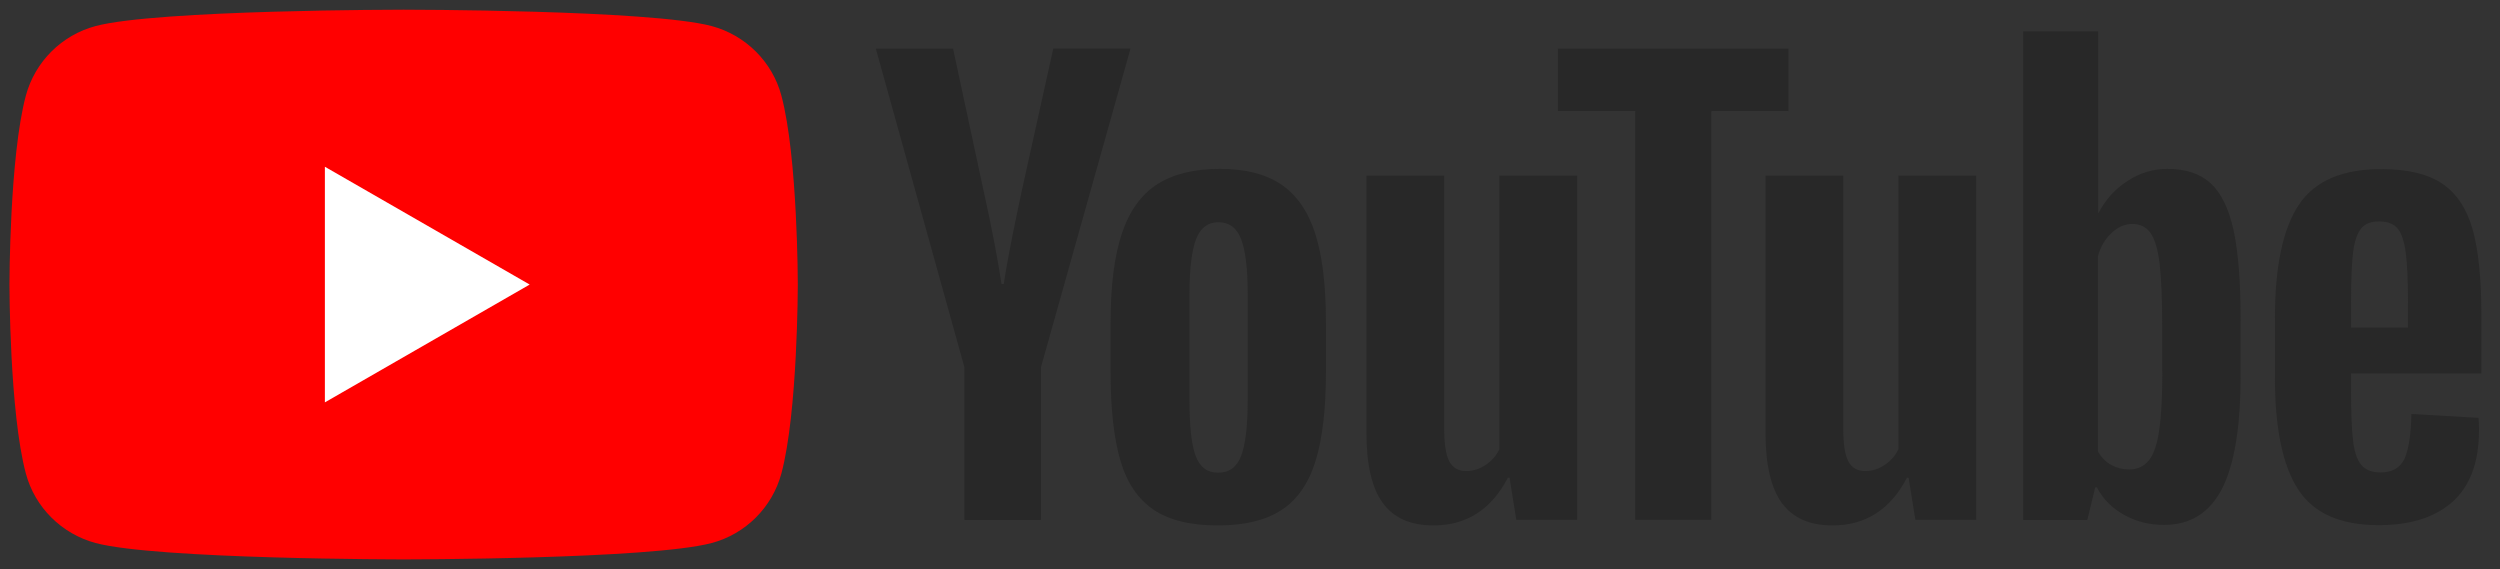
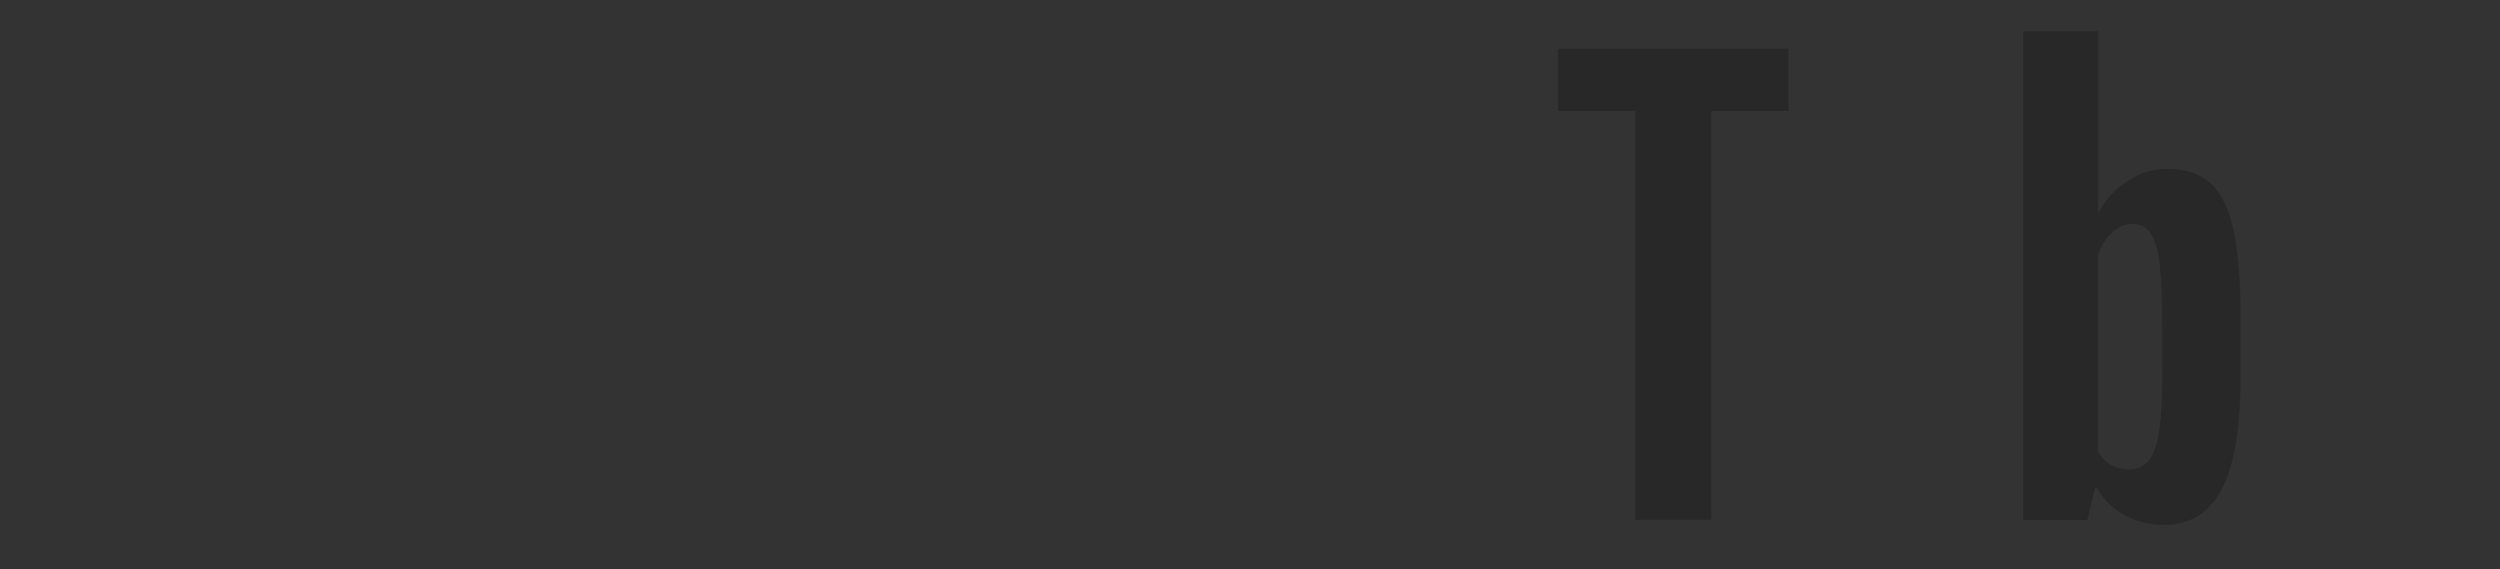
<svg xmlns="http://www.w3.org/2000/svg" width="123" height="28" viewBox="0 0 123 28" fill="none">
  <rect x="0" y="0" width="123" height="28" fill="#333333" stroke="none" />
-   <path fill-rule="evenodd" clip-rule="evenodd" d="M38.443 4.7C37.999 3.04 36.685 1.731 35.013 1.282C31.989 0.477 19.858 0.477 19.858 0.477C19.858 0.477 7.734 0.477 4.704 1.282C3.038 1.725 1.724 3.034 1.273 4.7C0.465 7.712 0.465 14 0.465 14C0.465 14 0.465 20.288 1.273 23.3C1.717 24.959 3.032 26.268 4.704 26.717C7.734 27.522 19.858 27.522 19.858 27.522C19.858 27.522 31.989 27.522 35.013 26.717C36.679 26.275 37.993 24.965 38.443 23.3C39.252 20.288 39.252 14 39.252 14C39.252 14 39.252 7.712 38.443 4.7Z" fill="#FF0000" />
-   <path fill-rule="evenodd" clip-rule="evenodd" d="M15.984 19.797L26.06 14L15.984 8.204V19.797Z" fill="white" />
-   <path fill-rule="evenodd" clip-rule="evenodd" d="M56.764 25.082C55.999 24.566 55.45 23.767 55.129 22.679C54.808 21.591 54.641 20.146 54.641 18.339V15.881C54.641 14.055 54.826 12.592 55.197 11.486C55.567 10.379 56.147 9.574 56.93 9.07C57.714 8.566 58.745 8.308 60.022 8.308C61.281 8.308 62.286 8.566 63.045 9.082C63.804 9.599 64.36 10.404 64.711 11.498C65.063 12.592 65.236 14.055 65.236 15.874V18.333C65.236 20.14 65.063 21.591 64.724 22.685C64.384 23.779 63.829 24.584 63.058 25.088C62.292 25.592 61.25 25.851 59.935 25.851C58.59 25.857 57.529 25.599 56.764 25.082ZM61.065 22.427C61.274 21.874 61.386 20.97 61.386 19.722V14.442C61.386 13.225 61.281 12.34 61.065 11.775C60.855 11.215 60.478 10.933 59.942 10.933C59.423 10.933 59.059 11.215 58.843 11.775C58.633 12.334 58.523 13.225 58.523 14.442V19.722C58.523 20.976 58.621 21.88 58.825 22.427C59.028 22.98 59.399 23.257 59.935 23.257C60.478 23.257 60.849 22.98 61.065 22.427ZM115.672 18.382V19.237C115.672 20.325 115.703 21.136 115.771 21.683C115.832 22.224 115.968 22.623 116.172 22.869C116.376 23.115 116.69 23.244 117.116 23.244C117.69 23.244 118.085 23.023 118.295 22.581C118.504 22.138 118.621 21.4 118.64 20.368L121.941 20.558C121.96 20.706 121.966 20.909 121.966 21.167C121.966 22.734 121.534 23.902 120.676 24.677C119.818 25.451 118.603 25.838 117.03 25.838C115.141 25.838 113.821 25.248 113.062 24.068C112.303 22.888 111.927 21.068 111.927 18.598V15.641C111.927 13.096 112.322 11.246 113.105 10.072C113.889 8.904 115.234 8.32 117.141 8.32C118.455 8.32 119.461 8.56 120.164 9.039C120.868 9.519 121.361 10.262 121.651 11.277C121.935 12.291 122.083 13.693 122.083 15.475V18.376H115.672V18.382ZM116.16 11.252C115.968 11.492 115.839 11.885 115.771 12.426C115.703 12.967 115.672 13.797 115.672 14.897V16.114H118.473V14.897C118.473 13.809 118.436 12.986 118.362 12.426C118.288 11.867 118.153 11.467 117.961 11.24C117.77 11.012 117.468 10.896 117.06 10.896C116.653 10.889 116.351 11.012 116.16 11.252ZM47.447 18.063L43.091 2.395H46.891L48.416 9.494C48.804 11.246 49.088 12.734 49.273 13.969H49.384C49.514 13.084 49.798 11.603 50.242 9.519L51.821 2.389H55.622L51.217 18.063V25.58H47.447V18.063ZM77.595 8.64V25.574H74.602L74.269 23.503H74.189C73.374 25.07 72.153 25.851 70.53 25.851C69.401 25.851 68.568 25.482 68.031 24.744C67.494 24.006 67.229 22.857 67.229 21.29V8.64H71.054V21.075C71.054 21.831 71.135 22.372 71.301 22.691C71.468 23.011 71.746 23.177 72.134 23.177C72.468 23.177 72.788 23.078 73.091 22.876C73.393 22.673 73.621 22.415 73.769 22.101V8.64L77.595 8.64ZM97.229 8.64V25.574H94.236L93.903 23.503H93.823C93.008 25.07 91.787 25.851 90.164 25.851C89.035 25.851 88.202 25.482 87.665 24.744C87.128 24.006 86.863 22.857 86.863 21.29V8.64H90.688V21.075C90.688 21.831 90.769 22.372 90.935 22.691C91.102 23.011 91.379 23.177 91.768 23.177C92.102 23.177 92.422 23.078 92.725 22.876C93.027 22.673 93.255 22.415 93.403 22.101V8.64L97.229 8.64Z" fill="#282828" />
  <path fill-rule="evenodd" clip-rule="evenodd" d="M87.999 5.463H84.198V25.574H80.453V5.463H76.652V2.396H87.993V5.463H87.999ZM109.897 11.351C109.663 10.282 109.293 9.507 108.774 9.028C108.256 8.548 107.547 8.309 106.639 8.309C105.936 8.309 105.282 8.505 104.671 8.905C104.06 9.298 103.591 9.821 103.258 10.466H103.227V1.541H99.537V25.581H102.697L103.085 23.976H103.166C103.462 24.548 103.906 24.997 104.498 25.328C105.091 25.66 105.745 25.826 106.467 25.826C107.763 25.826 108.713 25.23 109.324 24.044C109.934 22.858 110.237 21.001 110.237 18.475V15.795C110.243 13.902 110.126 12.42 109.897 11.351ZM106.387 18.26C106.387 19.495 106.337 20.46 106.232 21.161C106.134 21.862 105.961 22.36 105.72 22.655C105.479 22.95 105.159 23.097 104.751 23.097C104.437 23.097 104.147 23.024 103.875 22.876C103.61 22.729 103.388 22.507 103.221 22.212V12.593C103.351 12.132 103.573 11.757 103.888 11.462C104.202 11.167 104.542 11.019 104.912 11.019C105.301 11.019 105.603 11.173 105.813 11.474C106.023 11.775 106.171 12.291 106.257 13.005C106.337 13.724 106.38 14.744 106.38 16.072V18.26H106.387Z" fill="#282828" />
</svg>